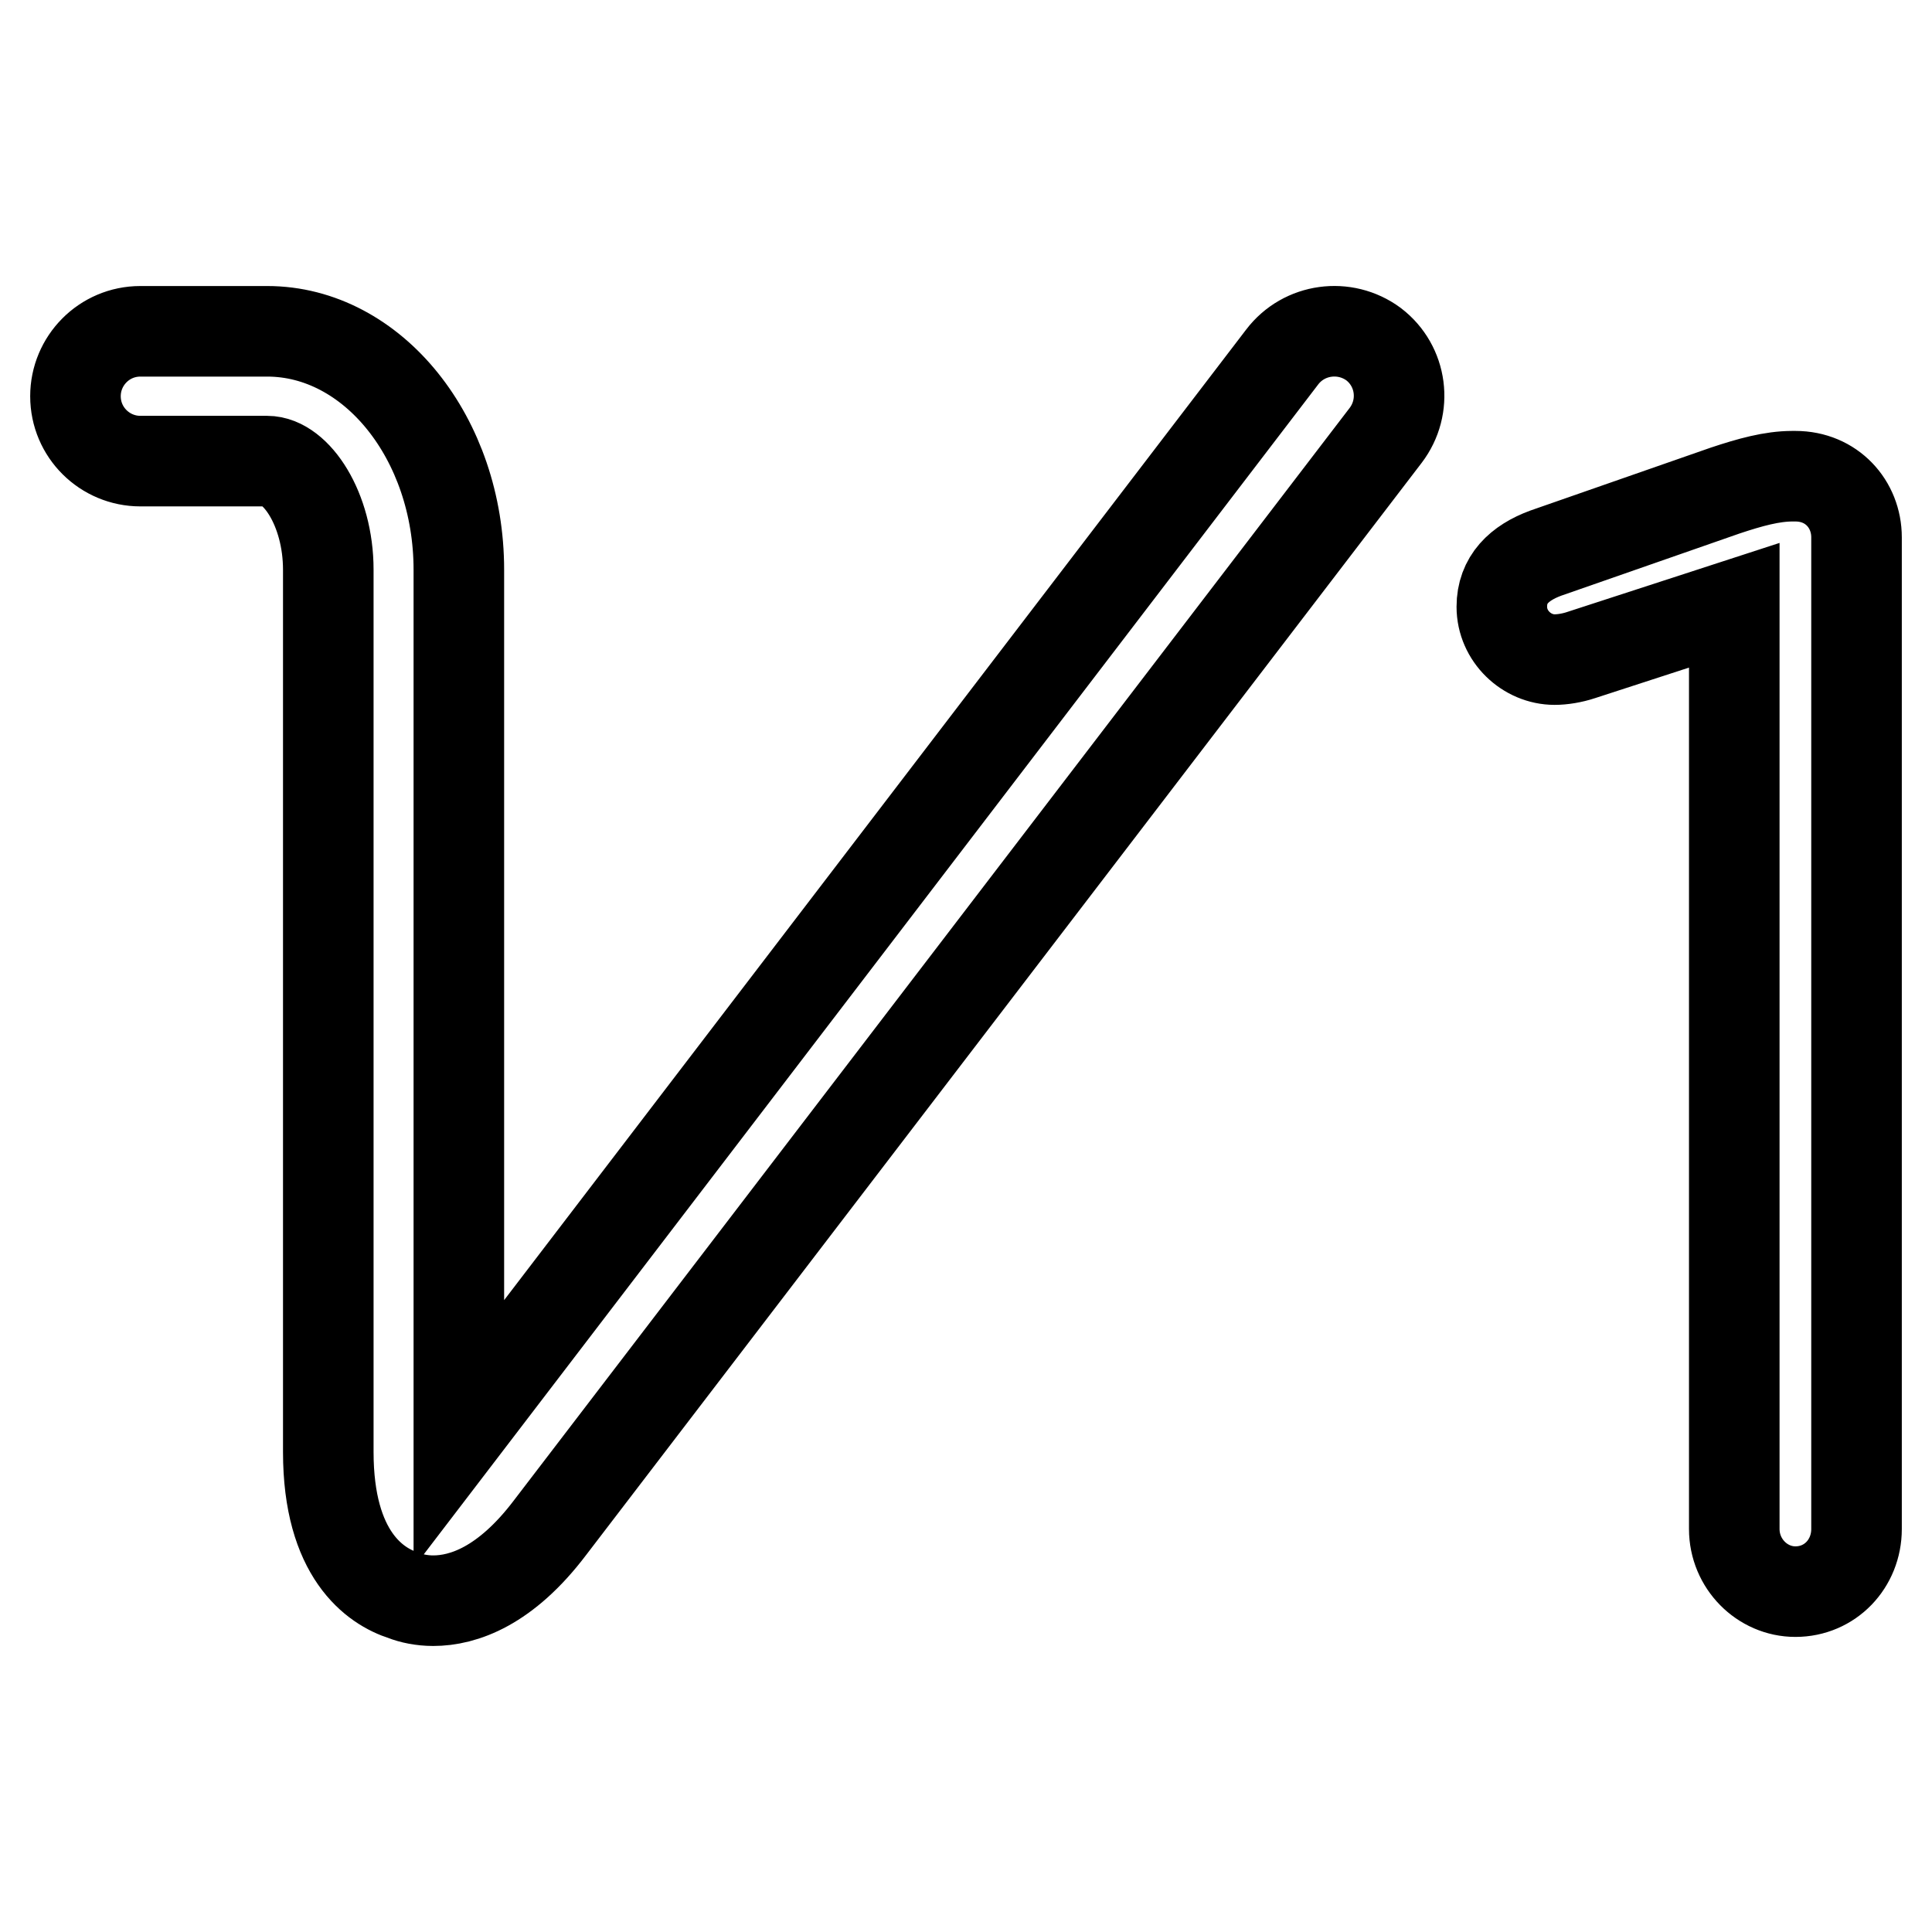
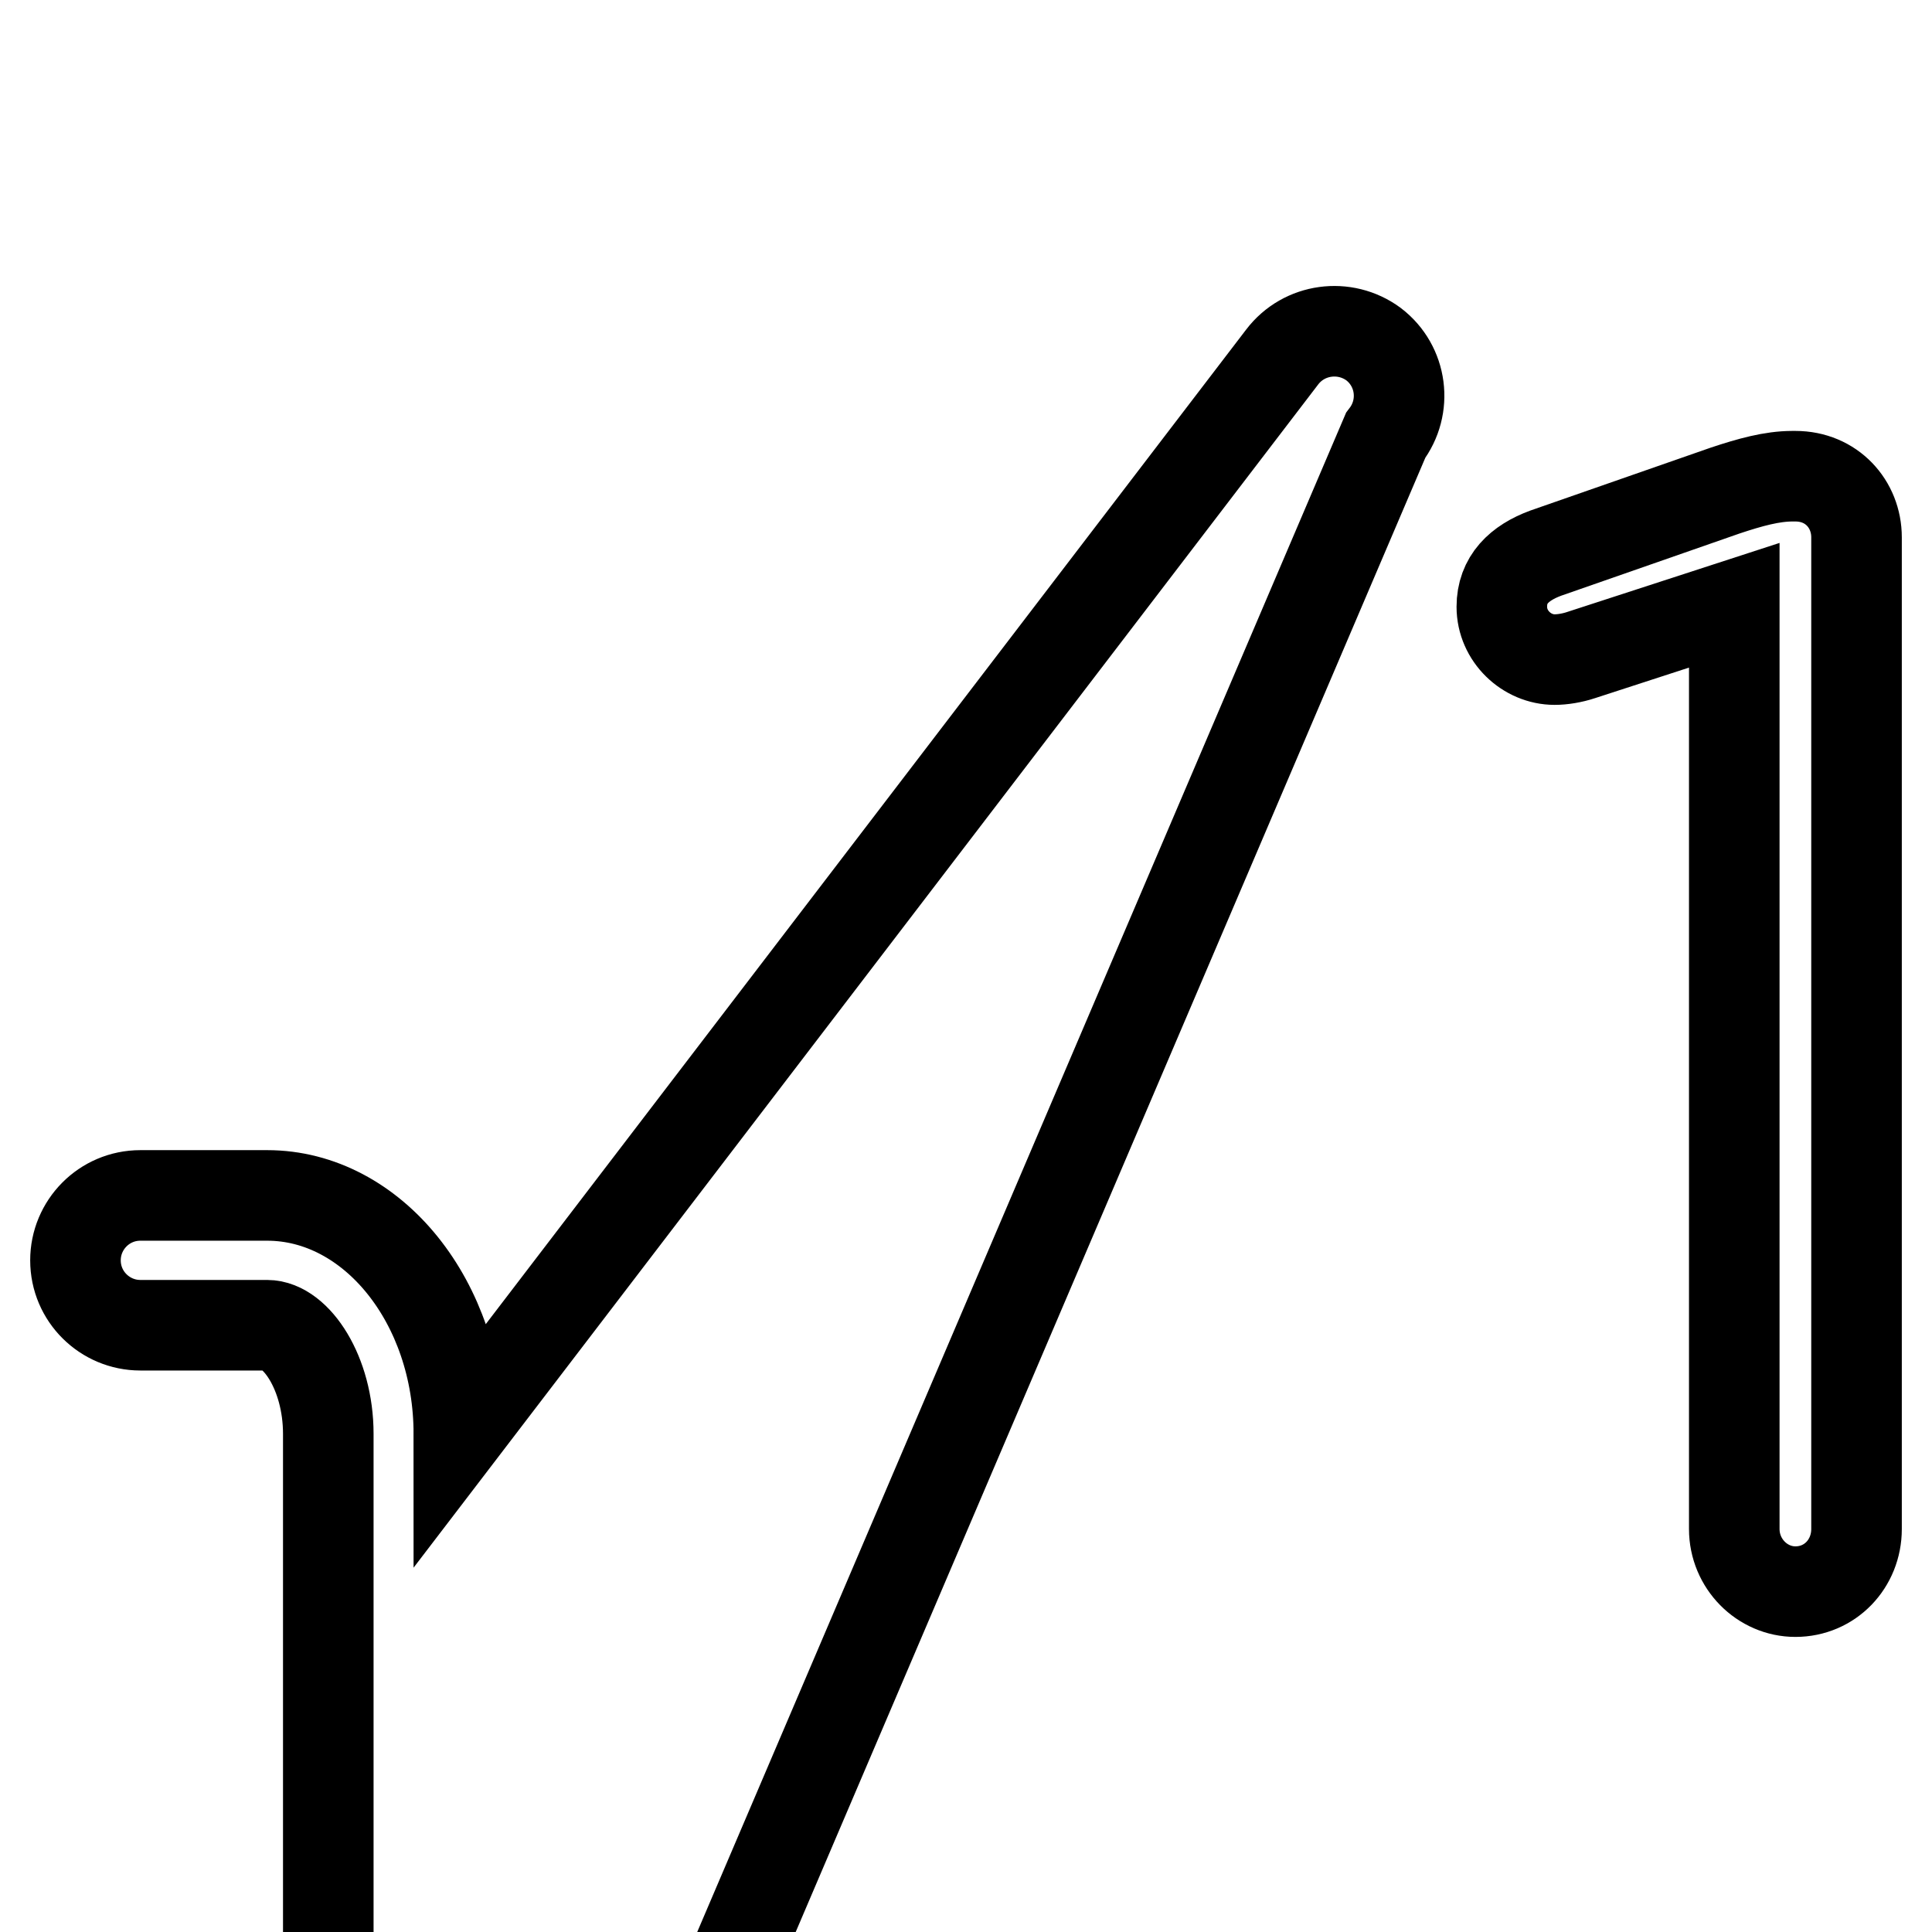
<svg xmlns="http://www.w3.org/2000/svg" version="1.1" x="0px" y="0px" viewBox="0 0 256 256" enable-background="new 0 0 256 256" xml:space="preserve">
  <g>
-     <path stroke-width="12" fill-opacity="0" stroke="#000000" d="M237.9,63.1h-0.4c-2.7,0-5.6,0.8-8.9,1.9l-23.8,8.3c-3.5,1.3-5.8,3.5-5.8,7.1c0,3.9,3.3,7,7,7 c1,0,2.3-0.2,3.5-0.6l20.3-6.6v122.4c0,4.6,3.7,8.3,8.1,8.3c4.6,0,8.1-3.7,8.1-8.3V71.2C246,66.8,242.7,63.1,237.9,63.1z  M169.9,47.3L60.8,190V75.5c0-17.4-11.4-31.6-25.4-31.6H18.6c-4.8,0-8.6,3.9-8.6,8.6c0,4.8,3.9,8.6,8.6,8.6h16.8 c3.8,0,8.1,6.3,8.1,14.4v116.9c0,13.6,6.2,17.8,10,19c1,0.4,2.4,0.7,3.9,0.7c4,0,9.6-1.9,15.5-9.7L183.6,57.7 c2.9-3.8,2.2-9.2-1.6-12.1C178.2,42.8,172.8,43.5,169.9,47.3z" />
+     <path stroke-width="12" fill-opacity="0" stroke="#000000" d="M237.9,63.1h-0.4c-2.7,0-5.6,0.8-8.9,1.9l-23.8,8.3c-3.5,1.3-5.8,3.5-5.8,7.1c0,3.9,3.3,7,7,7 c1,0,2.3-0.2,3.5-0.6l20.3-6.6v122.4c0,4.6,3.7,8.3,8.1,8.3c4.6,0,8.1-3.7,8.1-8.3V71.2C246,66.8,242.7,63.1,237.9,63.1z  M169.9,47.3L60.8,190c0-17.4-11.4-31.6-25.4-31.6H18.6c-4.8,0-8.6,3.9-8.6,8.6c0,4.8,3.9,8.6,8.6,8.6h16.8 c3.8,0,8.1,6.3,8.1,14.4v116.9c0,13.6,6.2,17.8,10,19c1,0.4,2.4,0.7,3.9,0.7c4,0,9.6-1.9,15.5-9.7L183.6,57.7 c2.9-3.8,2.2-9.2-1.6-12.1C178.2,42.8,172.8,43.5,169.9,47.3z" />
  </g>
</svg>